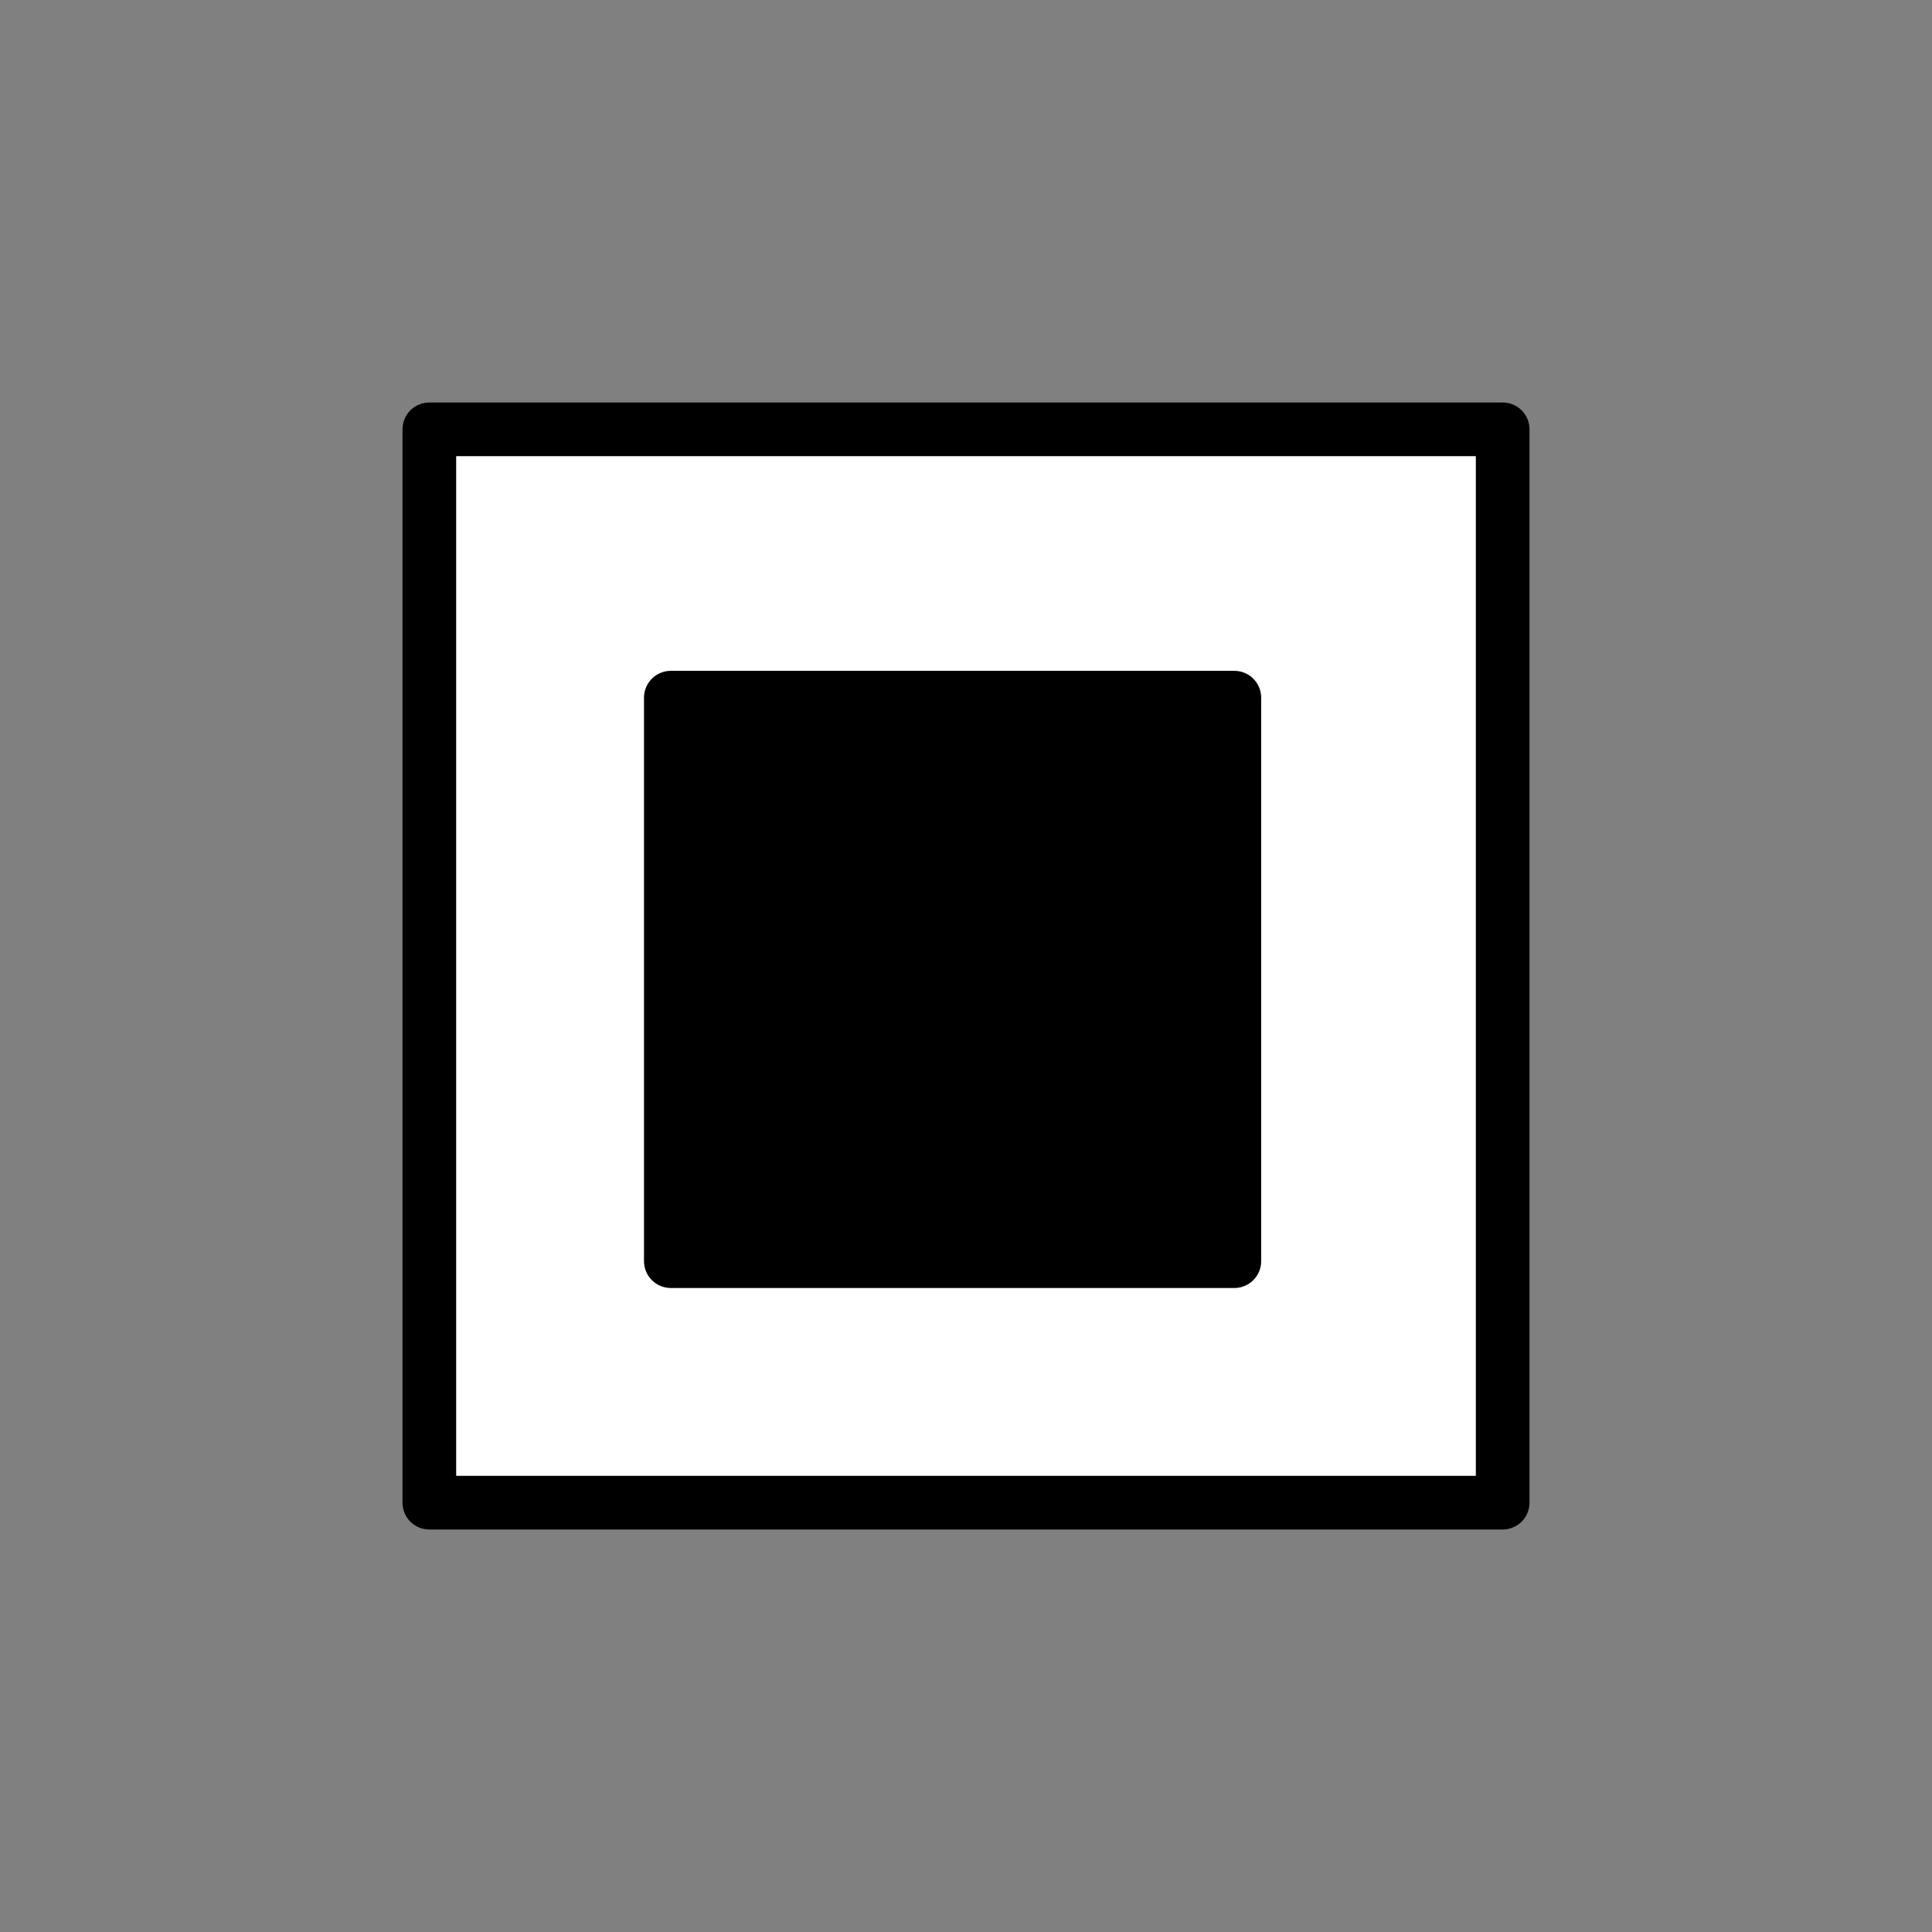
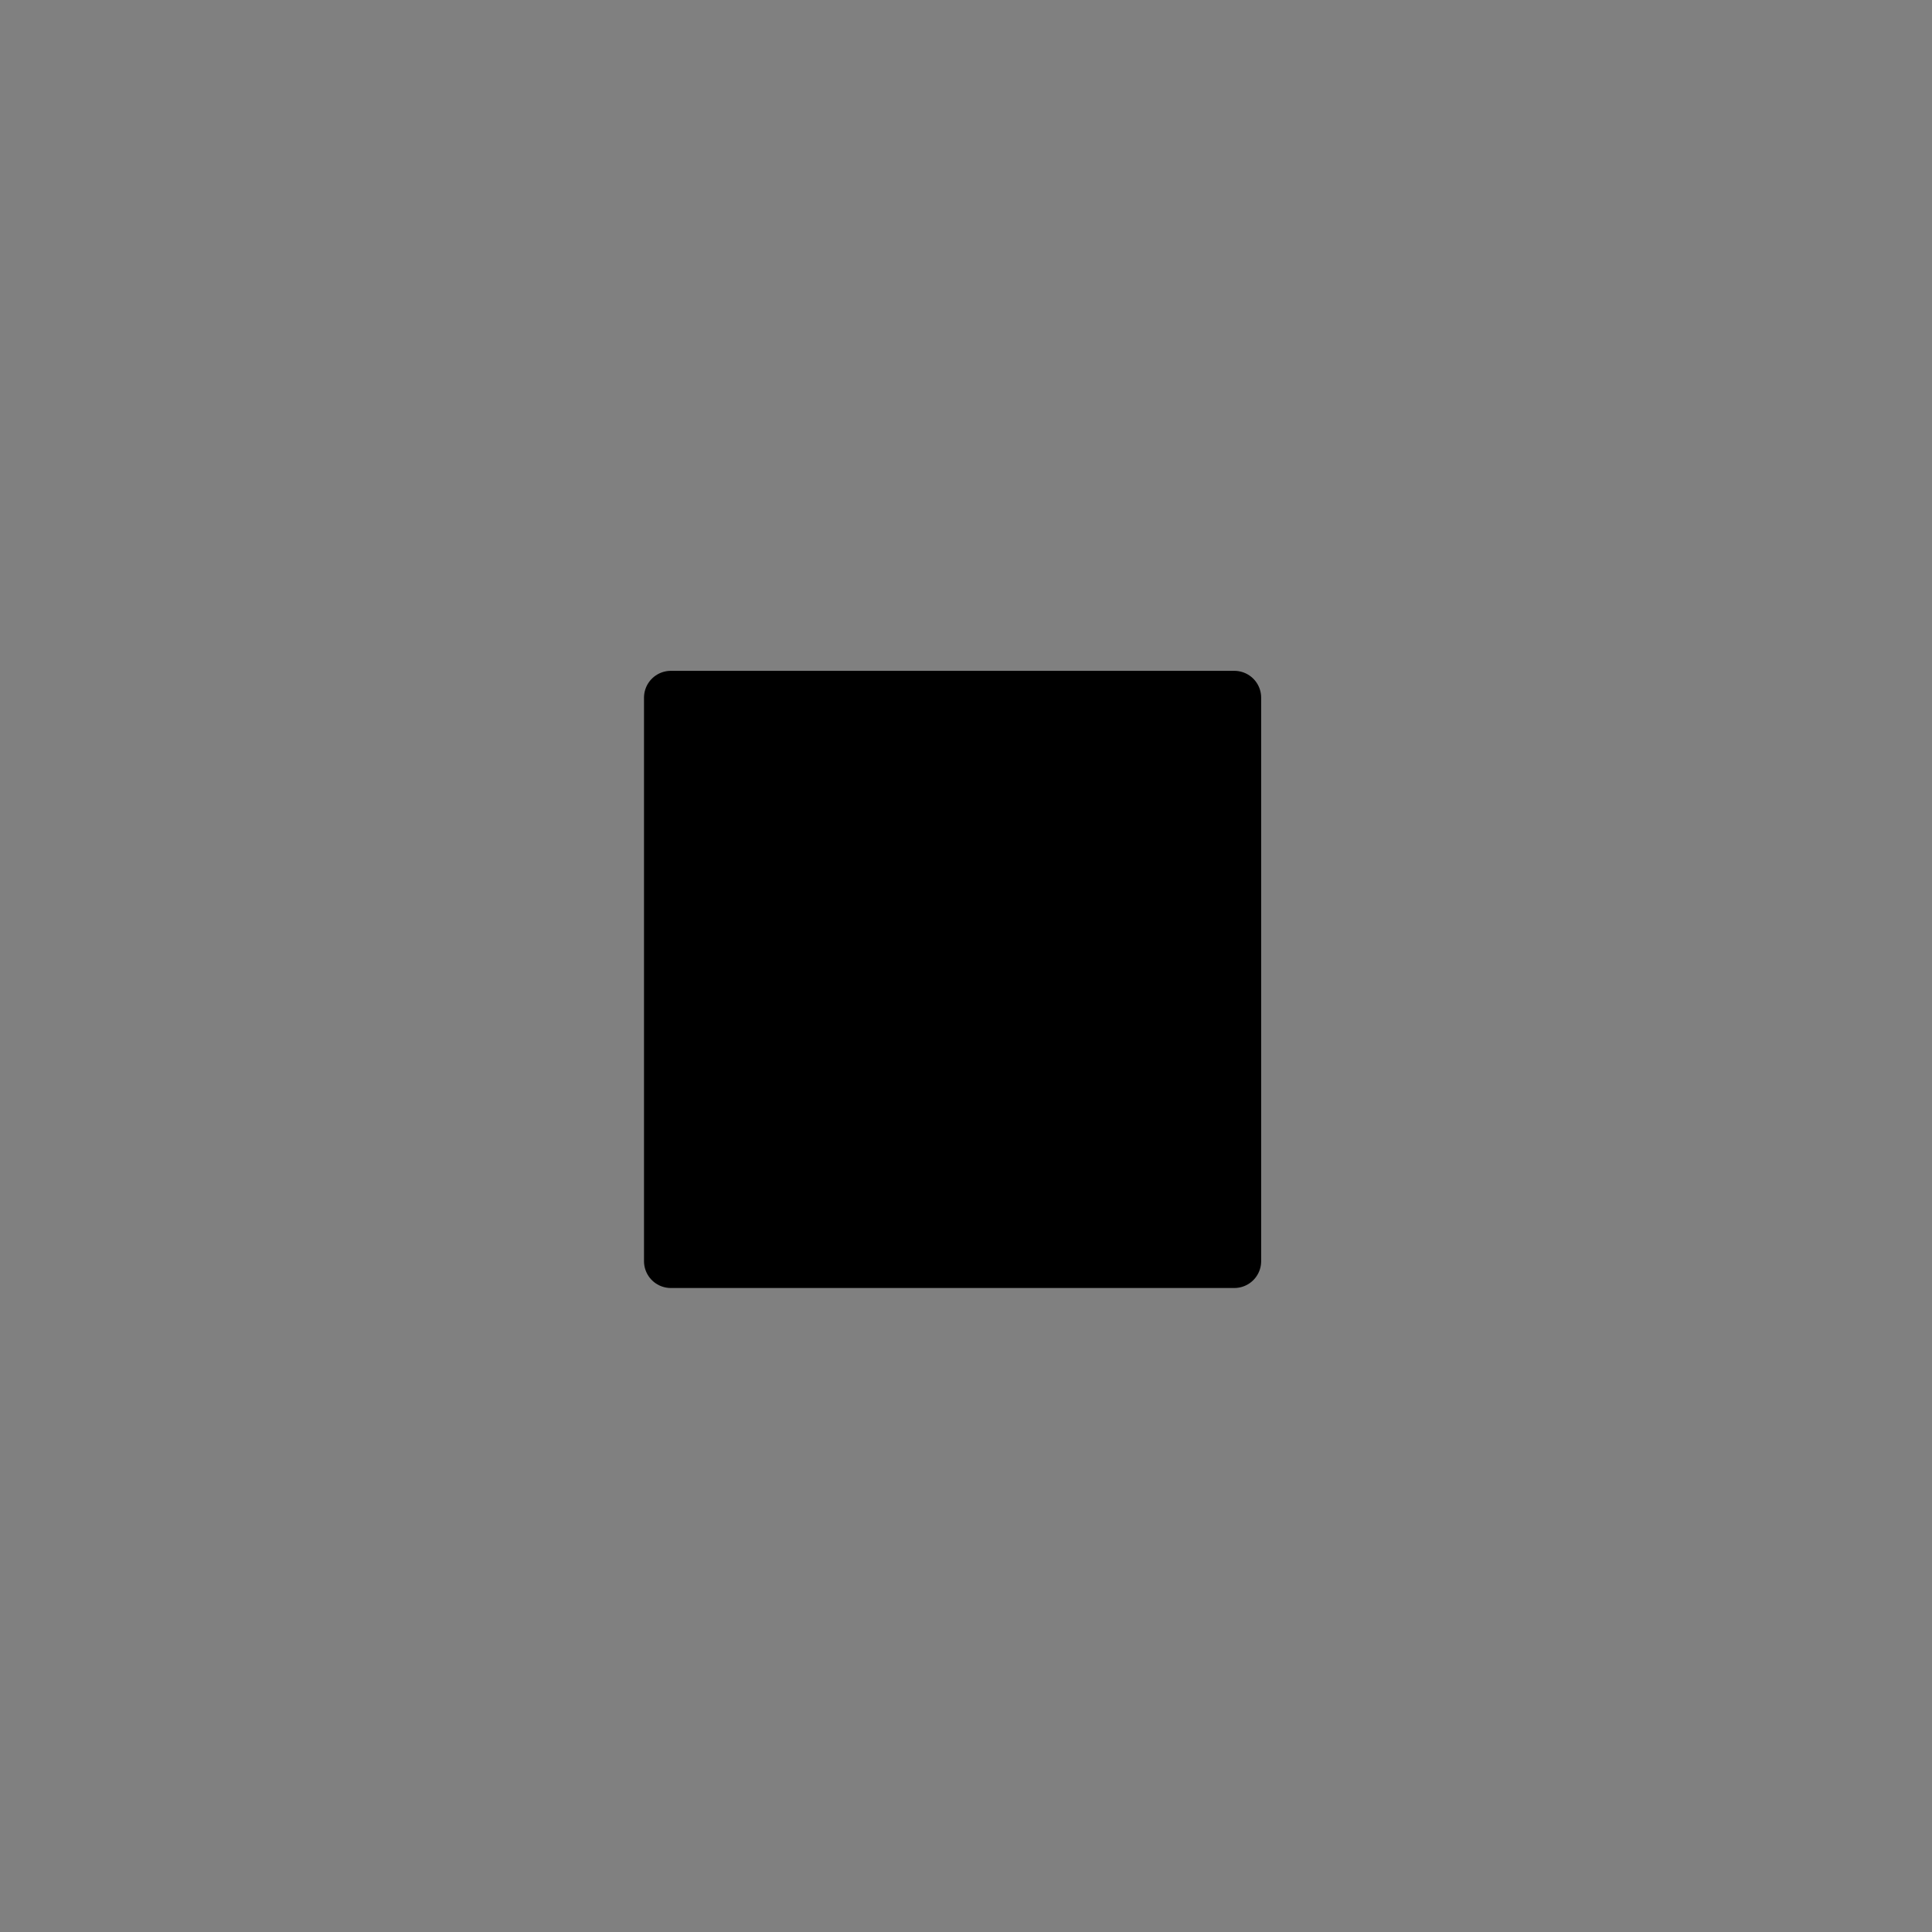
<svg xmlns="http://www.w3.org/2000/svg" id="emoji" viewBox="0 0 72 72">
  <rect x="0" y="0" width="72" height="72" fill="#808080" stroke="none" />
  <g id="color">
-     <rect x="16" y="16" width="40" height="40" fill="#fff" />
    <rect x="25" y="26" width="21" height="21" />
    <rect x="25" y="26" width="21" height="21" fill="none" stroke="#000" stroke-linecap="round" stroke-linejoin="round" stroke-width="2" />
  </g>
  <g id="line">
-     <rect x="16" y="16" width="40" height="40" fill="none" stroke="#000" stroke-linecap="round" stroke-linejoin="round" stroke-width="2" />
-   </g>
+     </g>
</svg>